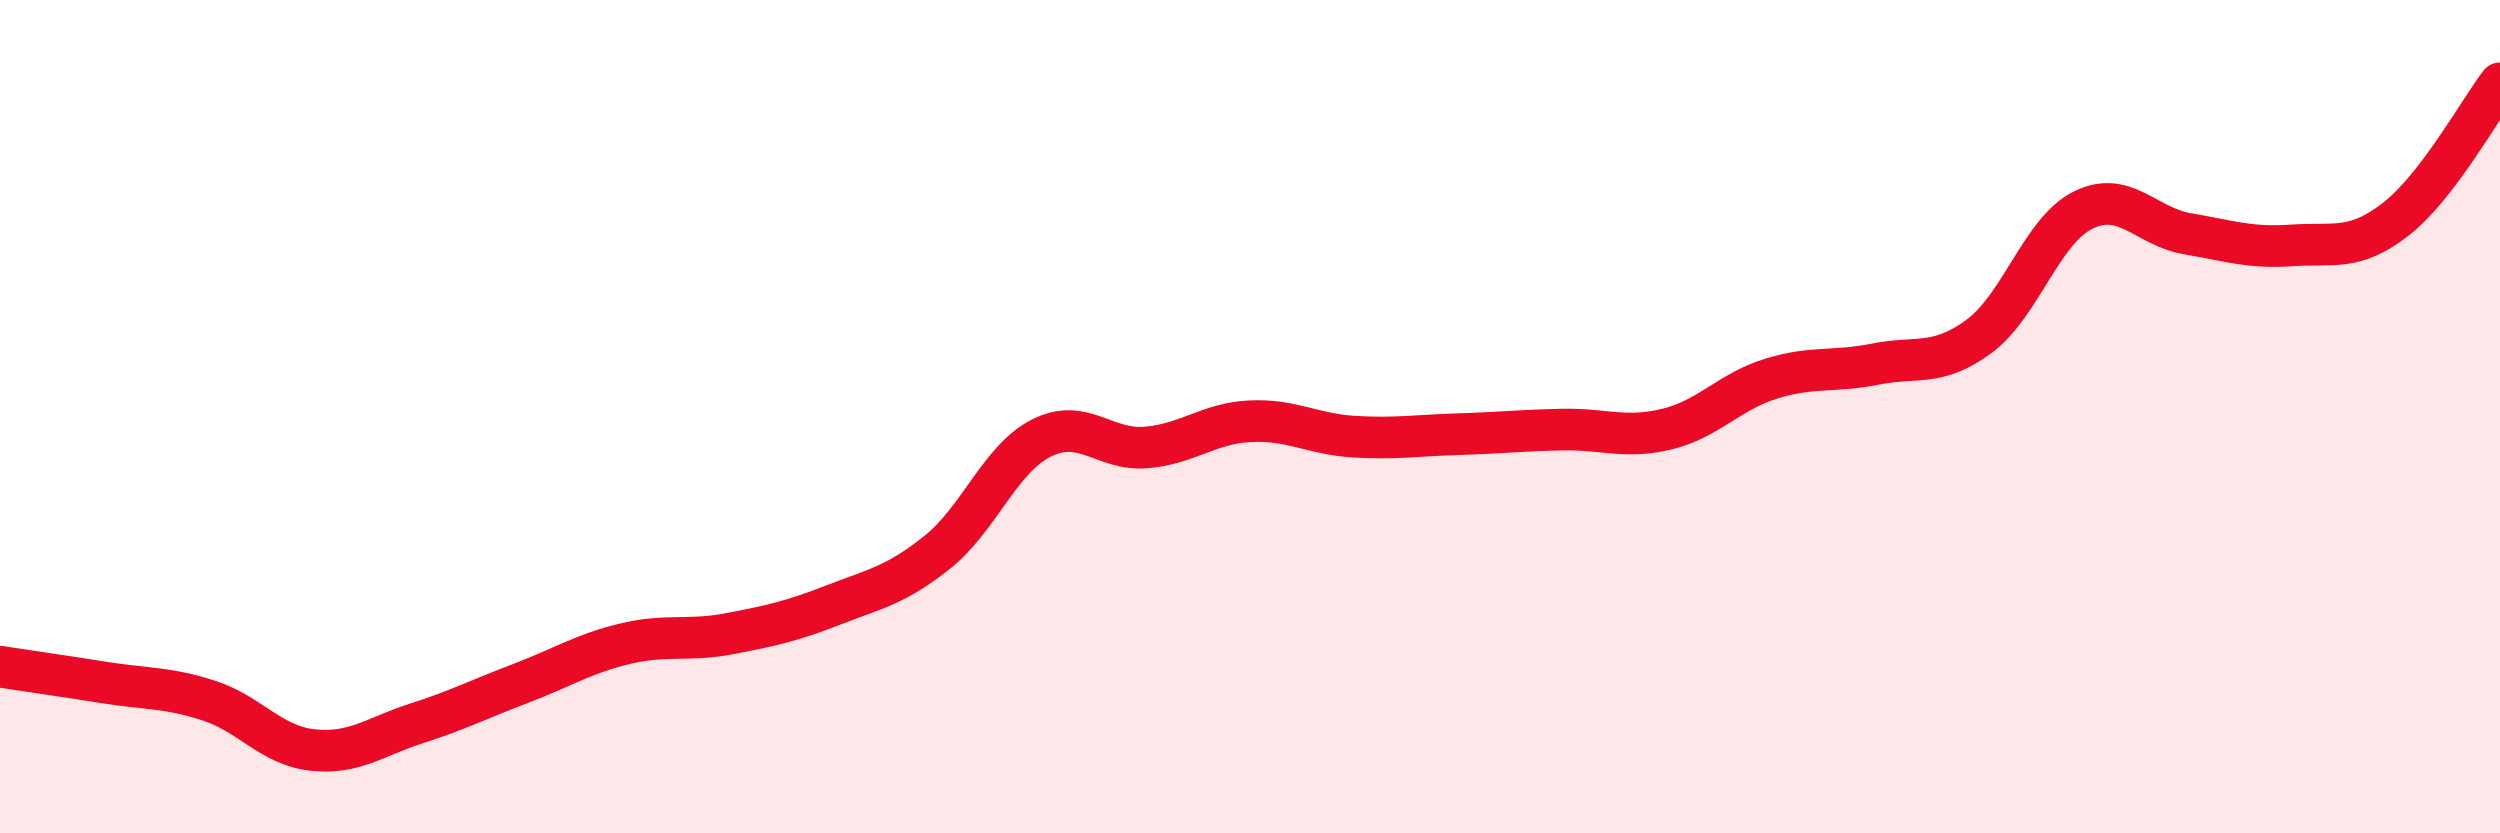
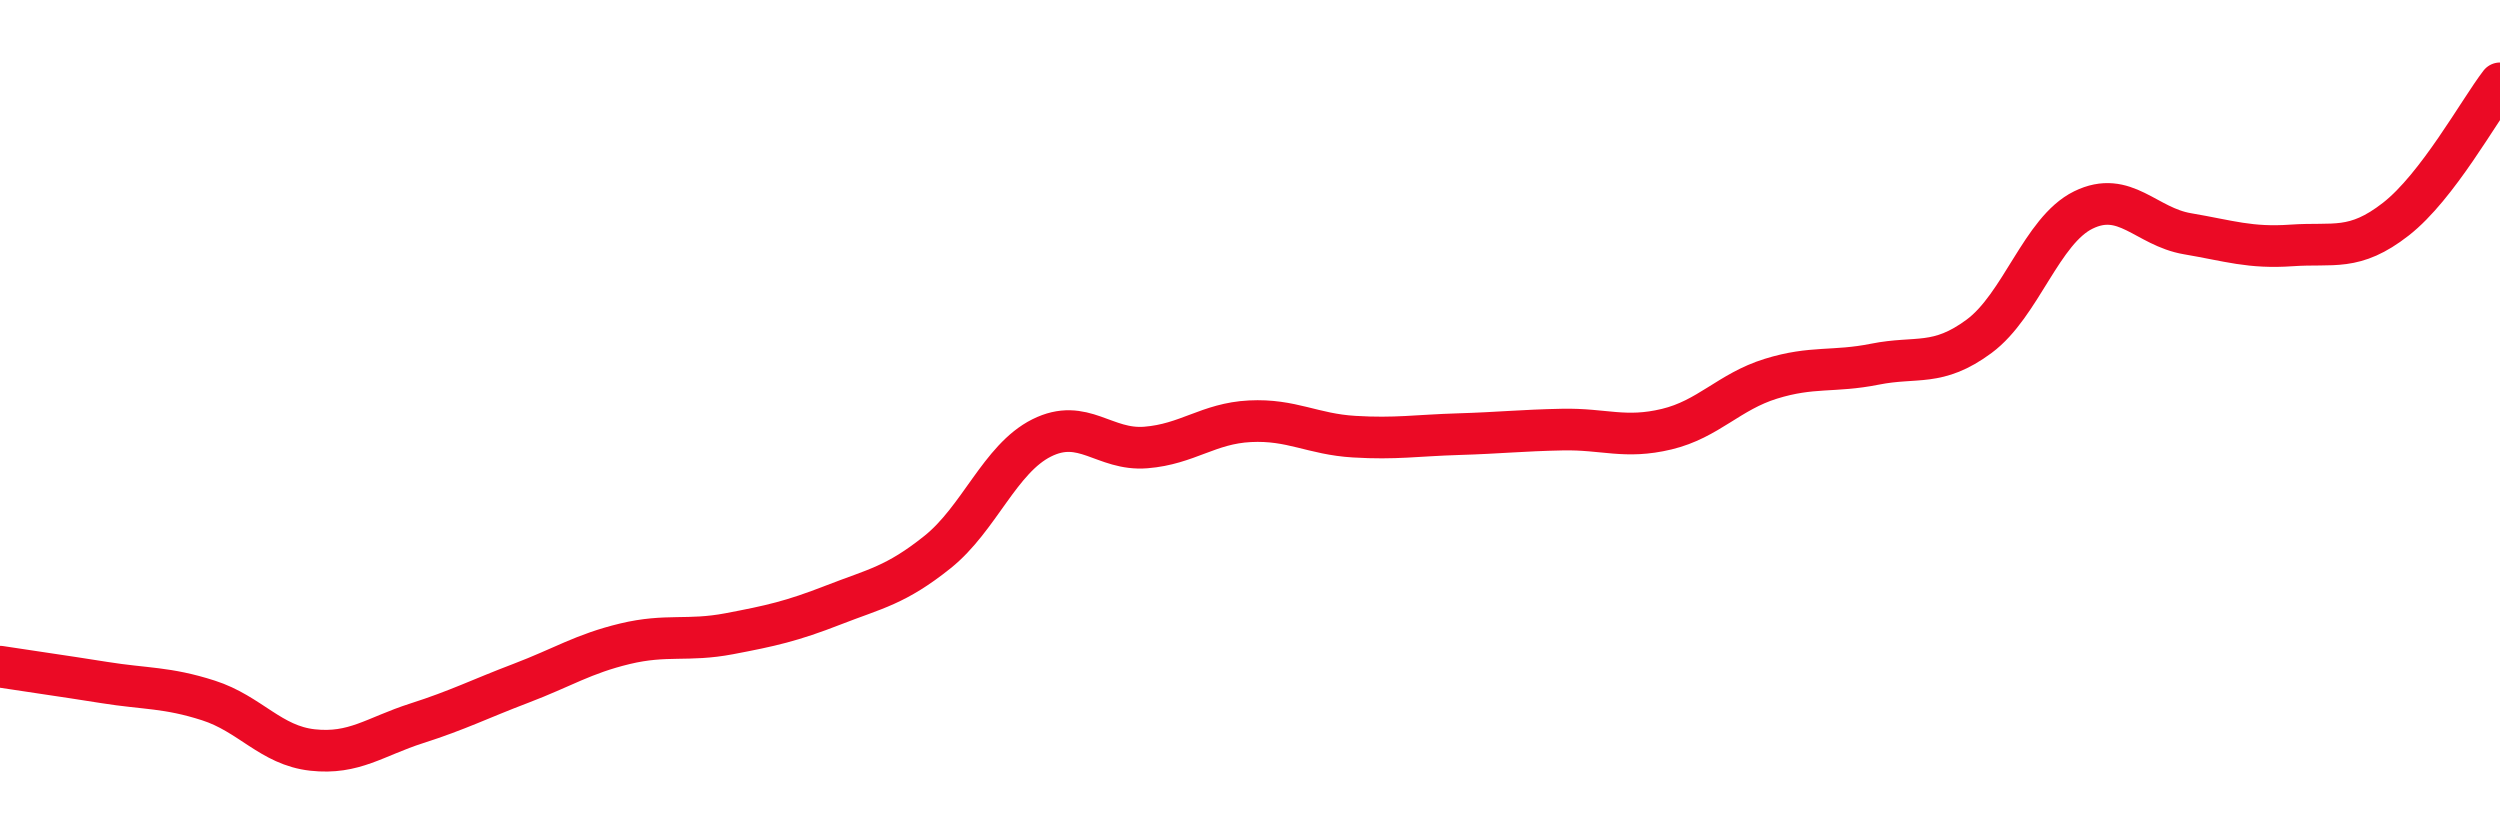
<svg xmlns="http://www.w3.org/2000/svg" width="60" height="20" viewBox="0 0 60 20">
-   <path d="M 0,16 C 0.5,16.08 1.5,16.22 2.5,16.38 C 3.5,16.54 4,16.49 5,16.81 C 6,17.13 6.5,17.89 7.5,18 C 8.5,18.11 9,17.68 10,17.36 C 11,17.04 11.5,16.78 12.5,16.4 C 13.5,16.02 14,15.69 15,15.45 C 16,15.21 16.5,15.4 17.5,15.21 C 18.5,15.02 19,14.91 20,14.52 C 21,14.13 21.5,14.05 22.5,13.25 C 23.5,12.45 24,11.01 25,10.51 C 26,10.01 26.5,10.82 27.5,10.74 C 28.5,10.66 29,10.16 30,10.11 C 31,10.06 31.5,10.42 32.5,10.48 C 33.5,10.54 34,10.45 35,10.42 C 36,10.39 36.5,10.33 37.5,10.31 C 38.5,10.29 39,10.54 40,10.3 C 41,10.06 41.5,9.4 42.5,9.09 C 43.5,8.78 44,8.94 45,8.74 C 46,8.54 46.5,8.81 47.5,8.07 C 48.5,7.33 49,5.53 50,5.04 C 51,4.55 51.5,5.44 52.5,5.61 C 53.5,5.78 54,5.96 55,5.89 C 56,5.82 56.5,6.04 57.5,5.26 C 58.5,4.48 59.5,2.65 60,2L60 20L0 20Z" fill="#EB0A25" opacity="0.1" stroke-linecap="round" stroke-linejoin="round" />
  <path d="M 0,16 C 0.5,16.08 1.5,16.22 2.5,16.38 C 3.5,16.54 4,16.49 5,16.81 C 6,17.13 6.5,17.89 7.5,18 C 8.5,18.11 9,17.68 10,17.36 C 11,17.04 11.5,16.78 12.5,16.4 C 13.5,16.02 14,15.69 15,15.45 C 16,15.21 16.5,15.4 17.5,15.21 C 18.5,15.02 19,14.91 20,14.52 C 21,14.13 21.5,14.05 22.5,13.25 C 23.5,12.45 24,11.01 25,10.51 C 26,10.01 26.5,10.82 27.5,10.74 C 28.5,10.66 29,10.16 30,10.11 C 31,10.06 31.5,10.42 32.5,10.48 C 33.5,10.54 34,10.45 35,10.42 C 36,10.39 36.5,10.33 37.5,10.31 C 38.5,10.29 39,10.54 40,10.3 C 41,10.06 41.5,9.4 42.5,9.09 C 43.5,8.78 44,8.94 45,8.74 C 46,8.54 46.5,8.81 47.5,8.07 C 48.5,7.33 49,5.53 50,5.04 C 51,4.55 51.5,5.44 52.5,5.61 C 53.5,5.78 54,5.96 55,5.89 C 56,5.82 56.5,6.04 57.5,5.26 C 58.5,4.48 59.5,2.65 60,2" stroke="#EB0A25" stroke-width="1" fill="none" stroke-linecap="round" stroke-linejoin="round" />
</svg>